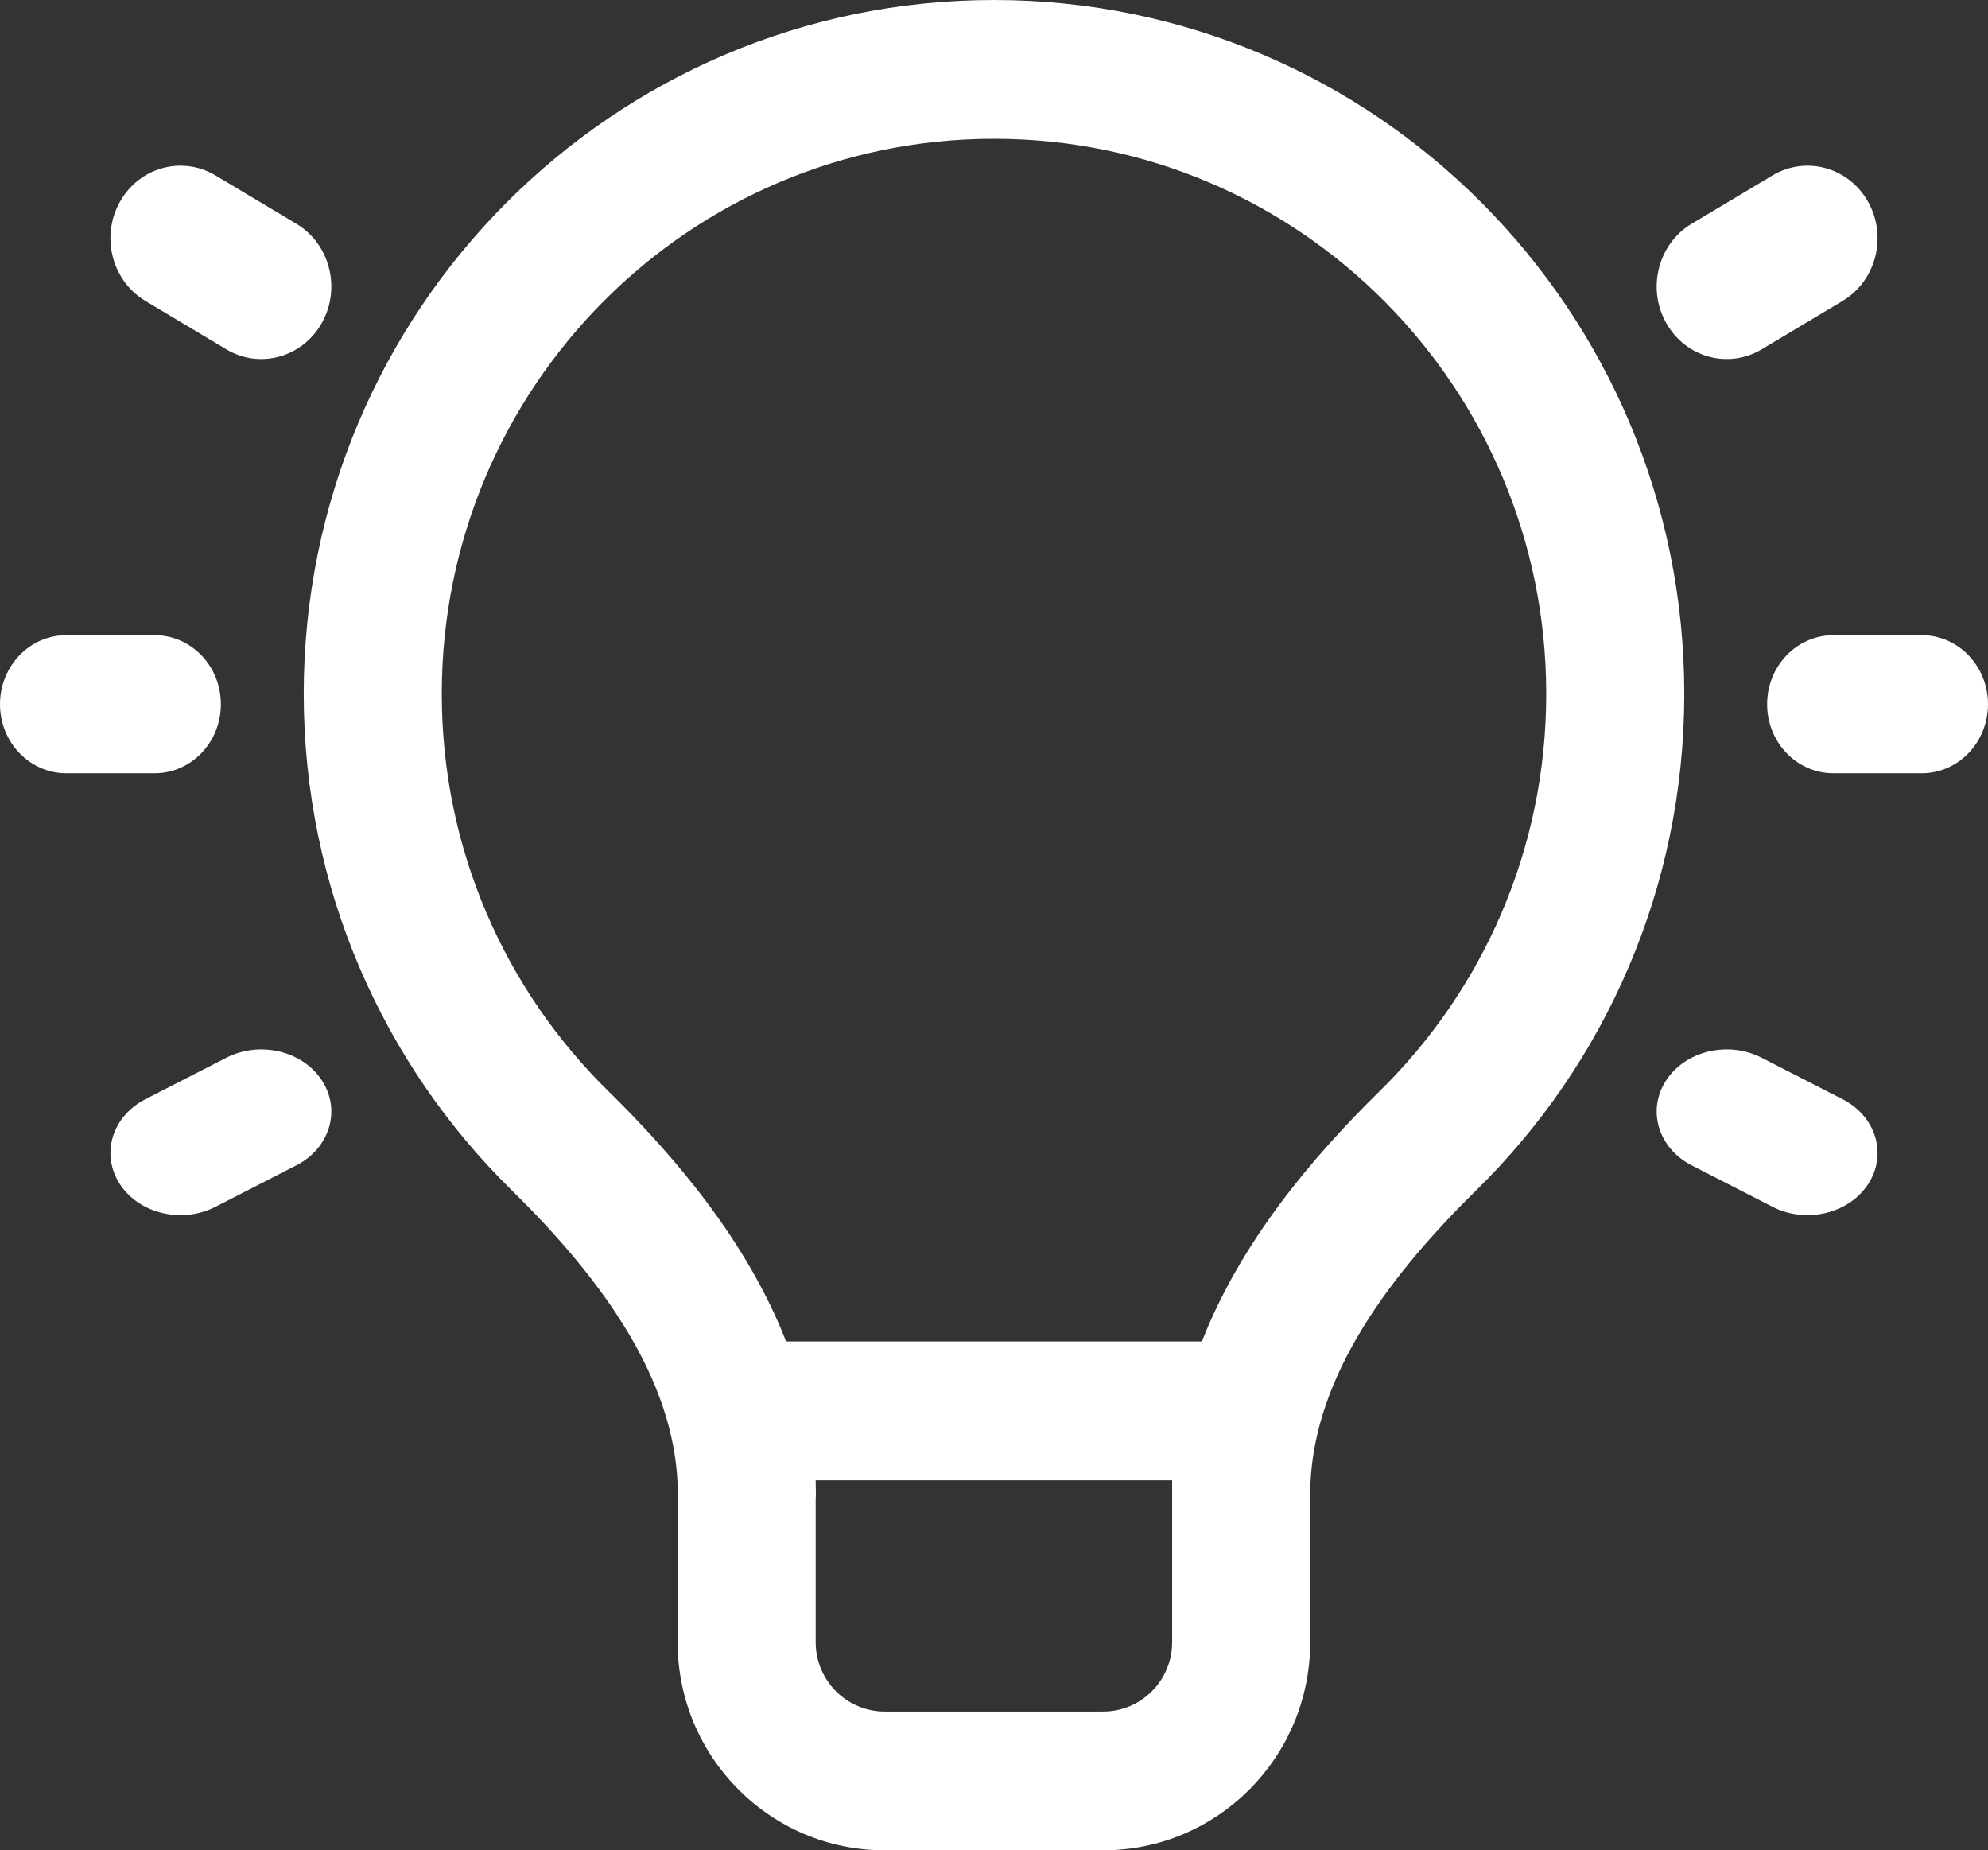
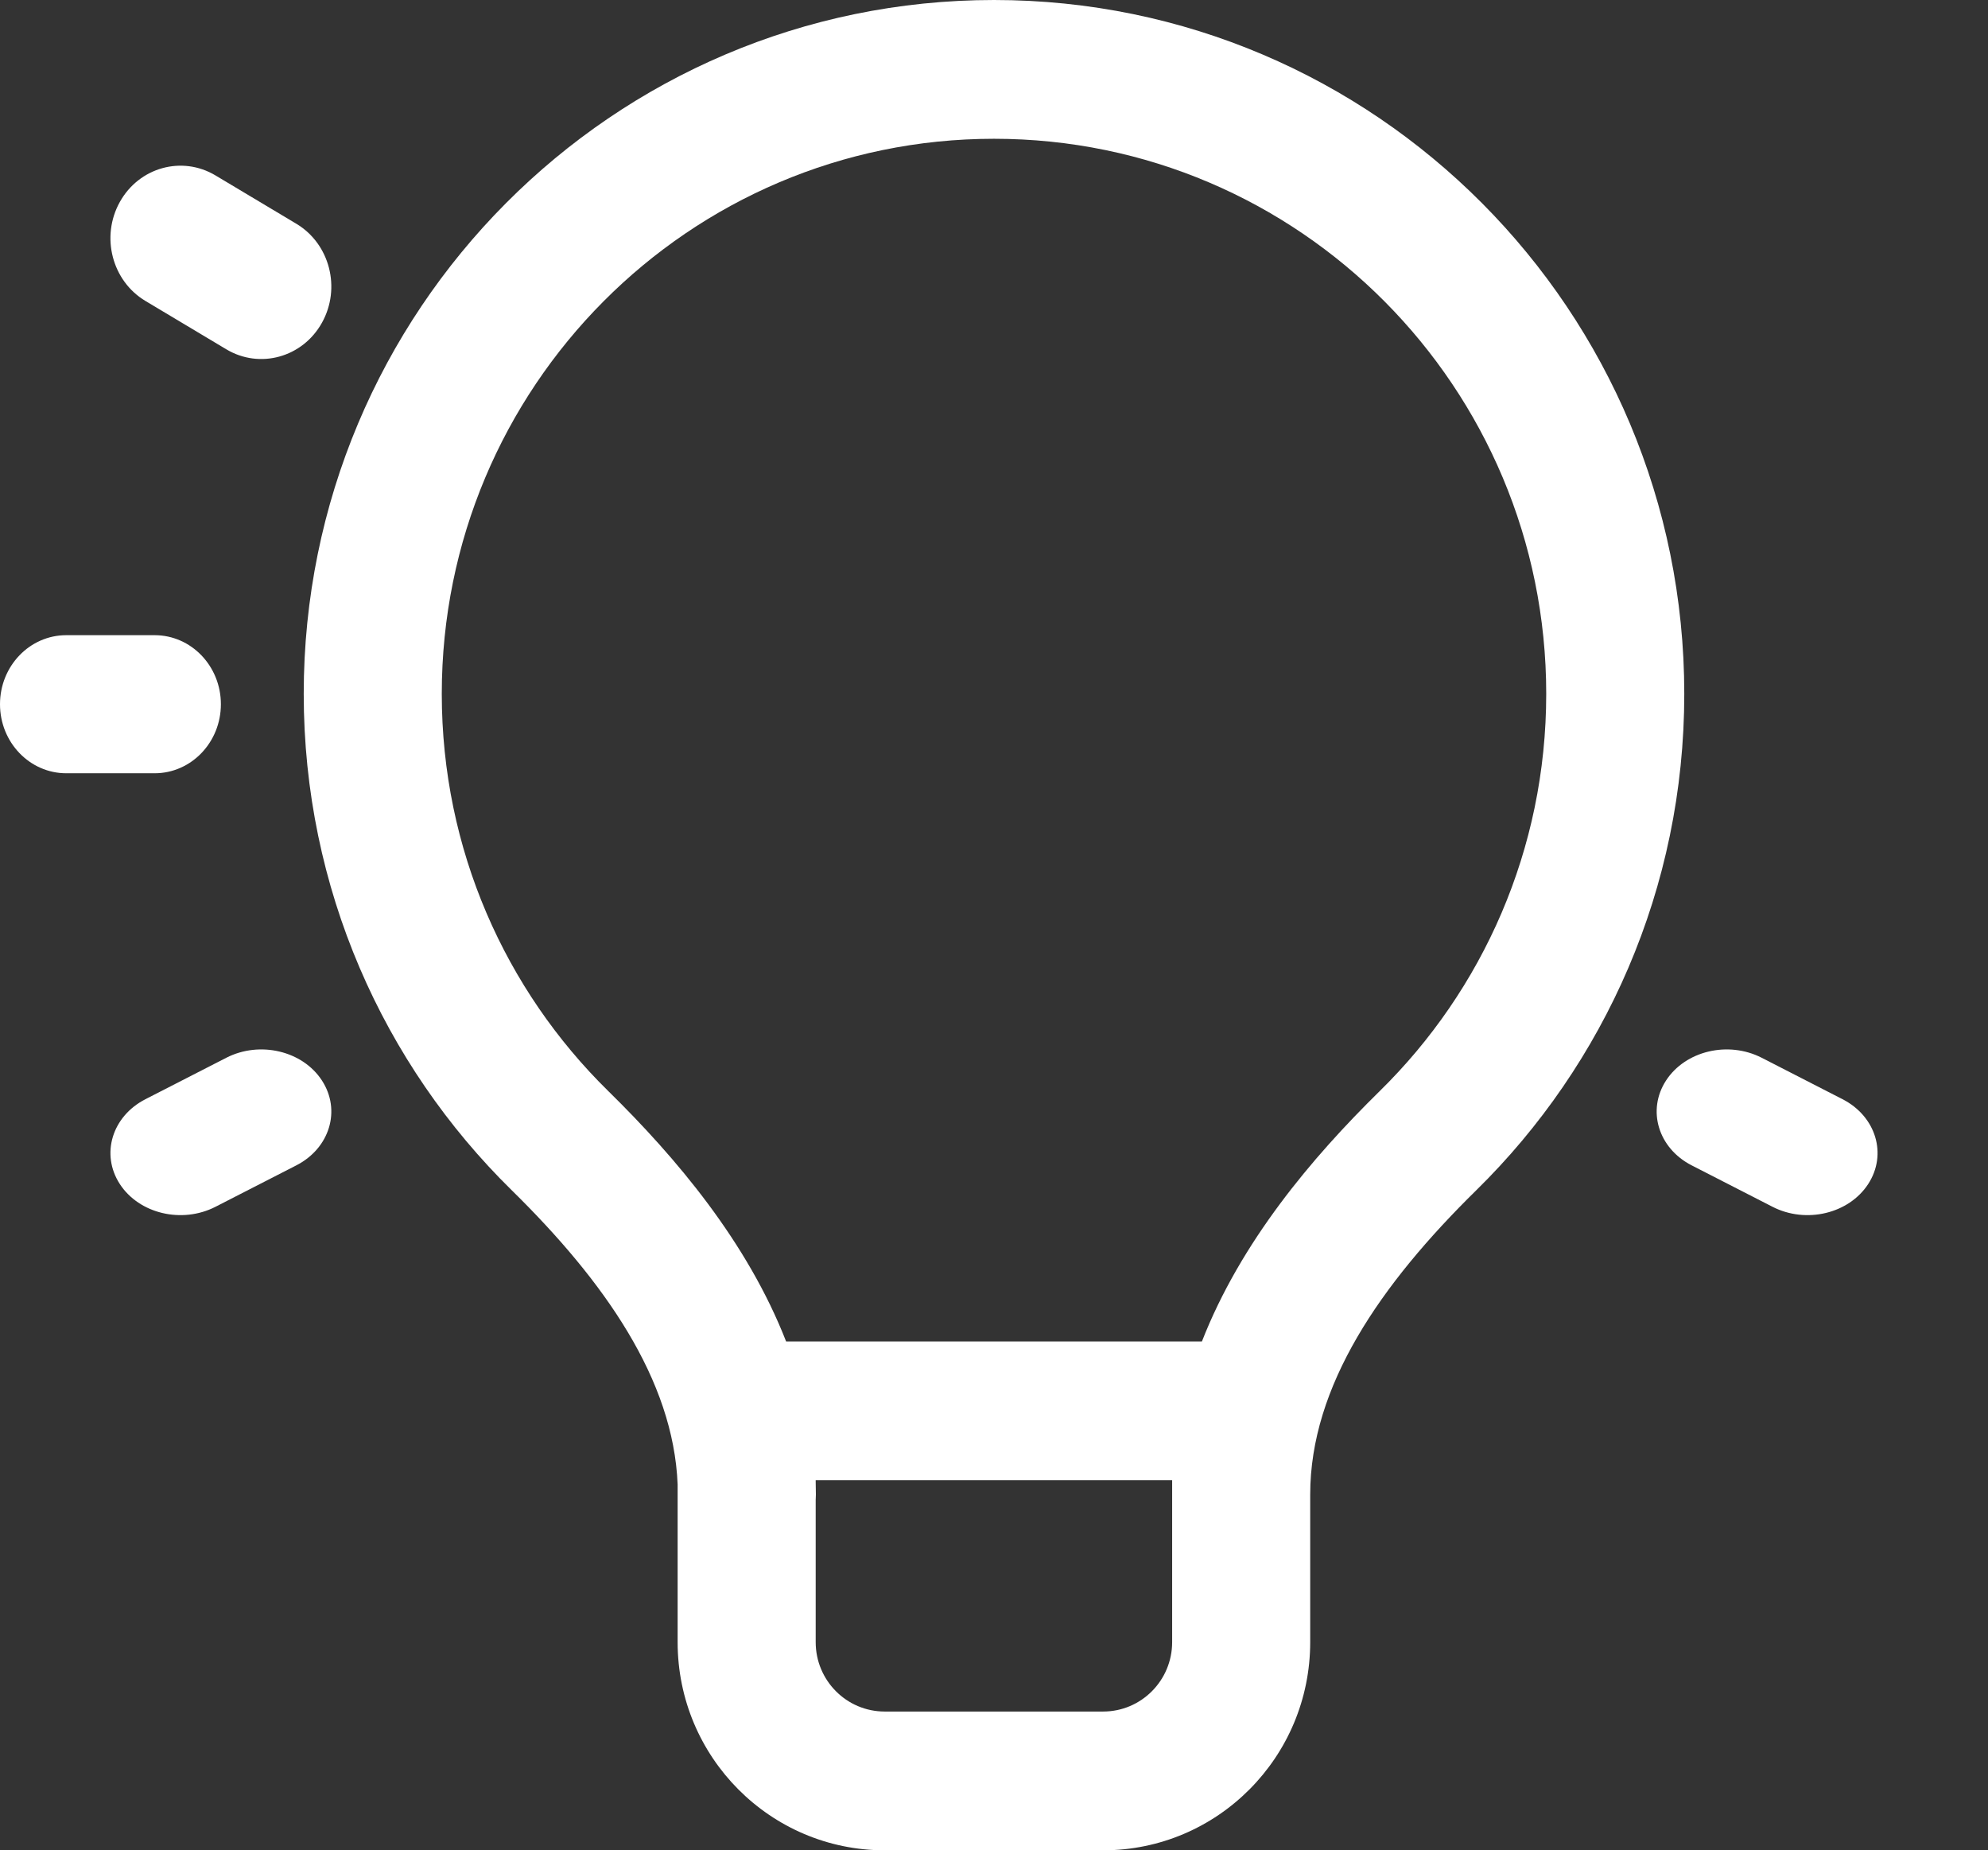
<svg xmlns="http://www.w3.org/2000/svg" width="72" height="67" viewBox="0 0 72 67" fill="none">
  <rect x="0" y="0" width="72" height="67" fill="#333333" stroke="none" />
  <path fill-rule="evenodd" clip-rule="evenodd" d="M24.542 53.752C24.39 49.962 21.896 46.401 18.534 43.1C13.889 38.541 11 32.17 11 25.125C11 11.249 22.193 0 36 0C49.807 0 61 11.249 61 25.125C61 32.169 58.112 38.54 53.467 43.099C49.997 46.506 47.452 50.19 47.452 54.117V59.462C47.452 63.625 44.095 67 39.952 67H32.042C27.9 67 24.542 63.625 24.542 59.462V53.752ZM16 25.125C16 14.024 24.954 5.025 36 5.025C47.046 5.025 56 14.024 56 25.125C56 30.761 53.695 35.852 49.973 39.505C47.503 41.93 44.935 44.976 43.53 48.575H28.471C27.066 44.976 24.498 41.93 22.027 39.505C18.306 35.853 16 30.761 16 25.125ZM29.542 54.313C29.547 54.249 29.549 54.184 29.549 54.119C29.549 53.965 29.547 53.811 29.542 53.659V53.6H42.452V59.462C42.452 60.85 41.333 61.975 39.952 61.975H32.042C30.661 61.975 29.542 60.85 29.542 59.462V54.313Z" fill="white" />
  <path d="M0 25.5C0 24.119 1.075 23 2.4 23H5.6C6.925 23 8 24.119 8 25.5C8 26.881 6.925 28 5.6 28H2.4C1.075 28 0 26.881 0 25.5Z" fill="white" />
  <path d="M7.804 6.352C6.591 5.627 5.04 6.057 4.34 7.313C3.64 8.568 4.055 10.173 5.268 10.898L8.196 12.648C9.409 13.373 10.96 12.943 11.66 11.687C12.36 10.432 11.944 8.827 10.732 8.102L7.804 6.352Z" fill="white" />
  <path d="M4.34 42.875C3.64 41.799 4.055 40.423 5.268 39.802L8.196 38.302C9.409 37.681 10.96 38.049 11.66 39.125C12.36 40.201 11.944 41.577 10.732 42.198L7.804 43.698C6.591 44.319 5.04 43.951 4.34 42.875Z" fill="white" />
-   <path d="M66.4 23C65.075 23 64 24.119 64 25.5C64 26.881 65.075 28 66.4 28H69.6C70.925 28 72 26.881 72 25.5C72 24.119 70.925 23 69.6 23H66.4Z" fill="white" />
  <path d="M60.34 39.125C61.04 38.049 62.591 37.681 63.804 38.302L66.731 39.802C67.945 40.423 68.36 41.799 67.66 42.875C66.96 43.951 65.409 44.319 64.196 43.698L61.268 42.198C60.056 41.577 59.64 40.201 60.34 39.125Z" fill="white" />
-   <path d="M61.268 8.102C60.056 8.827 59.64 10.432 60.34 11.687C61.04 12.943 62.591 13.373 63.804 12.648L66.731 10.898C67.945 10.173 68.36 8.568 67.66 7.313C66.96 6.057 65.409 5.627 64.196 6.352L61.268 8.102Z" fill="white" />
</svg>